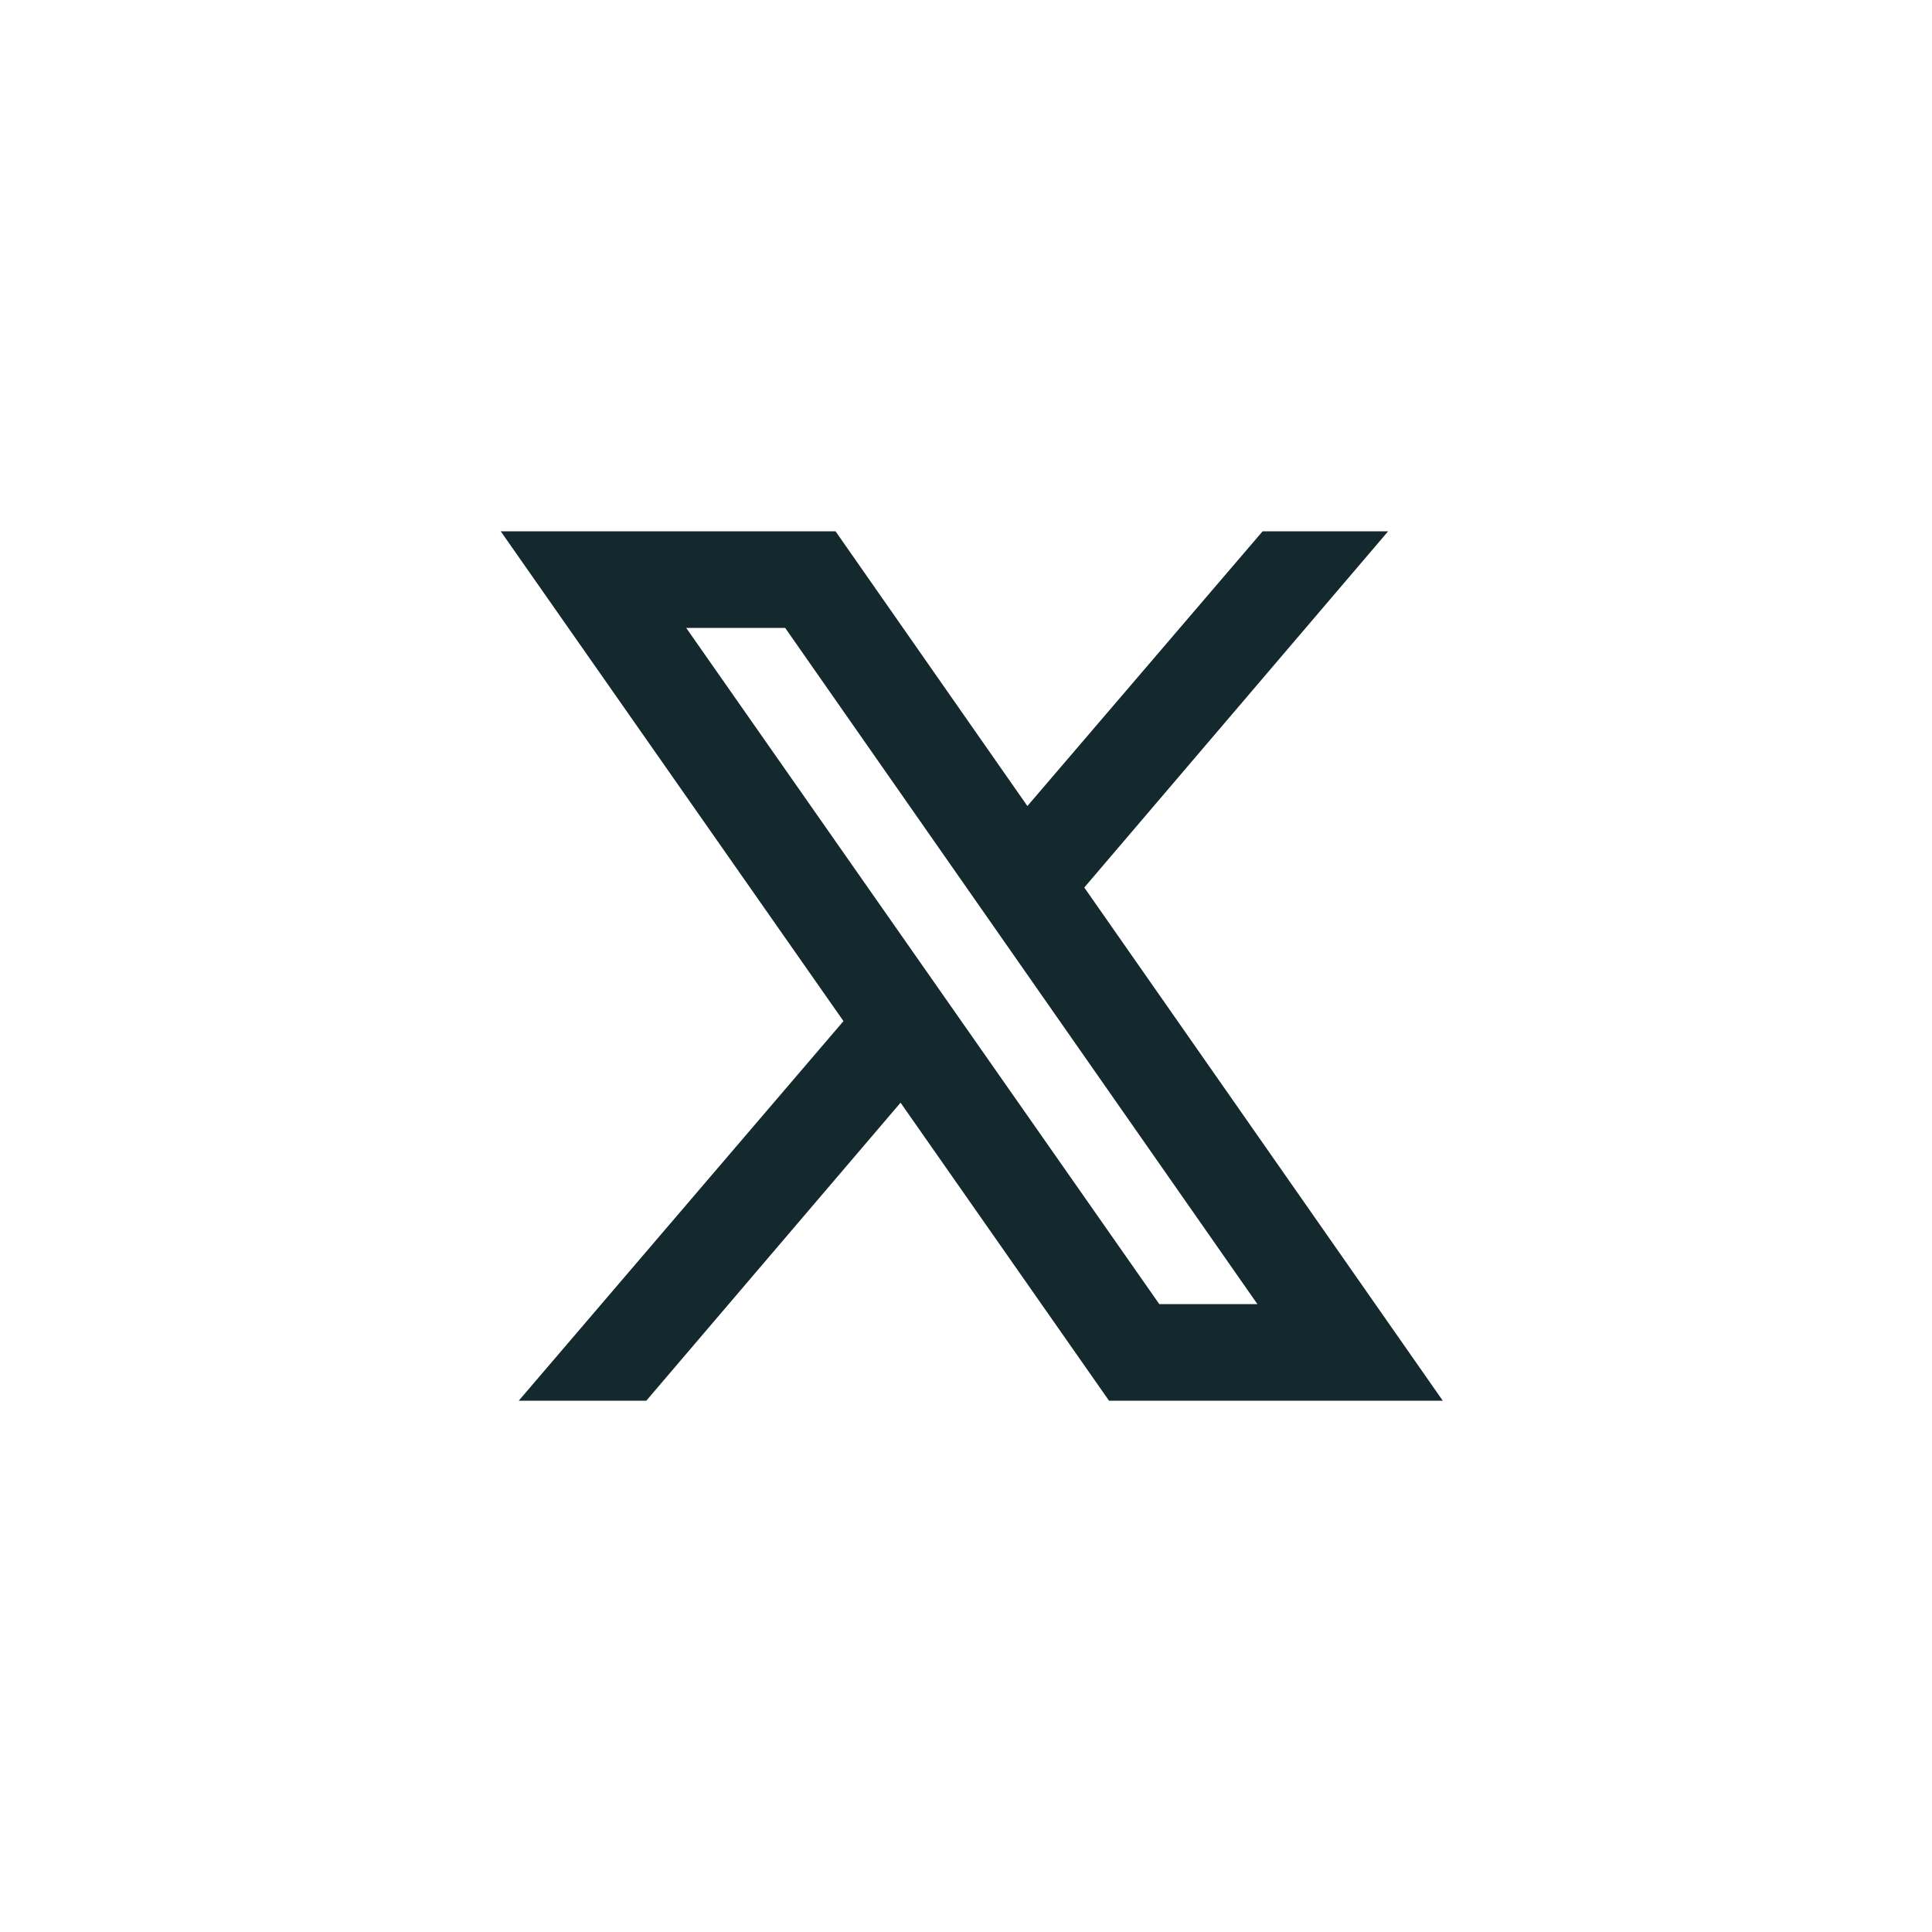
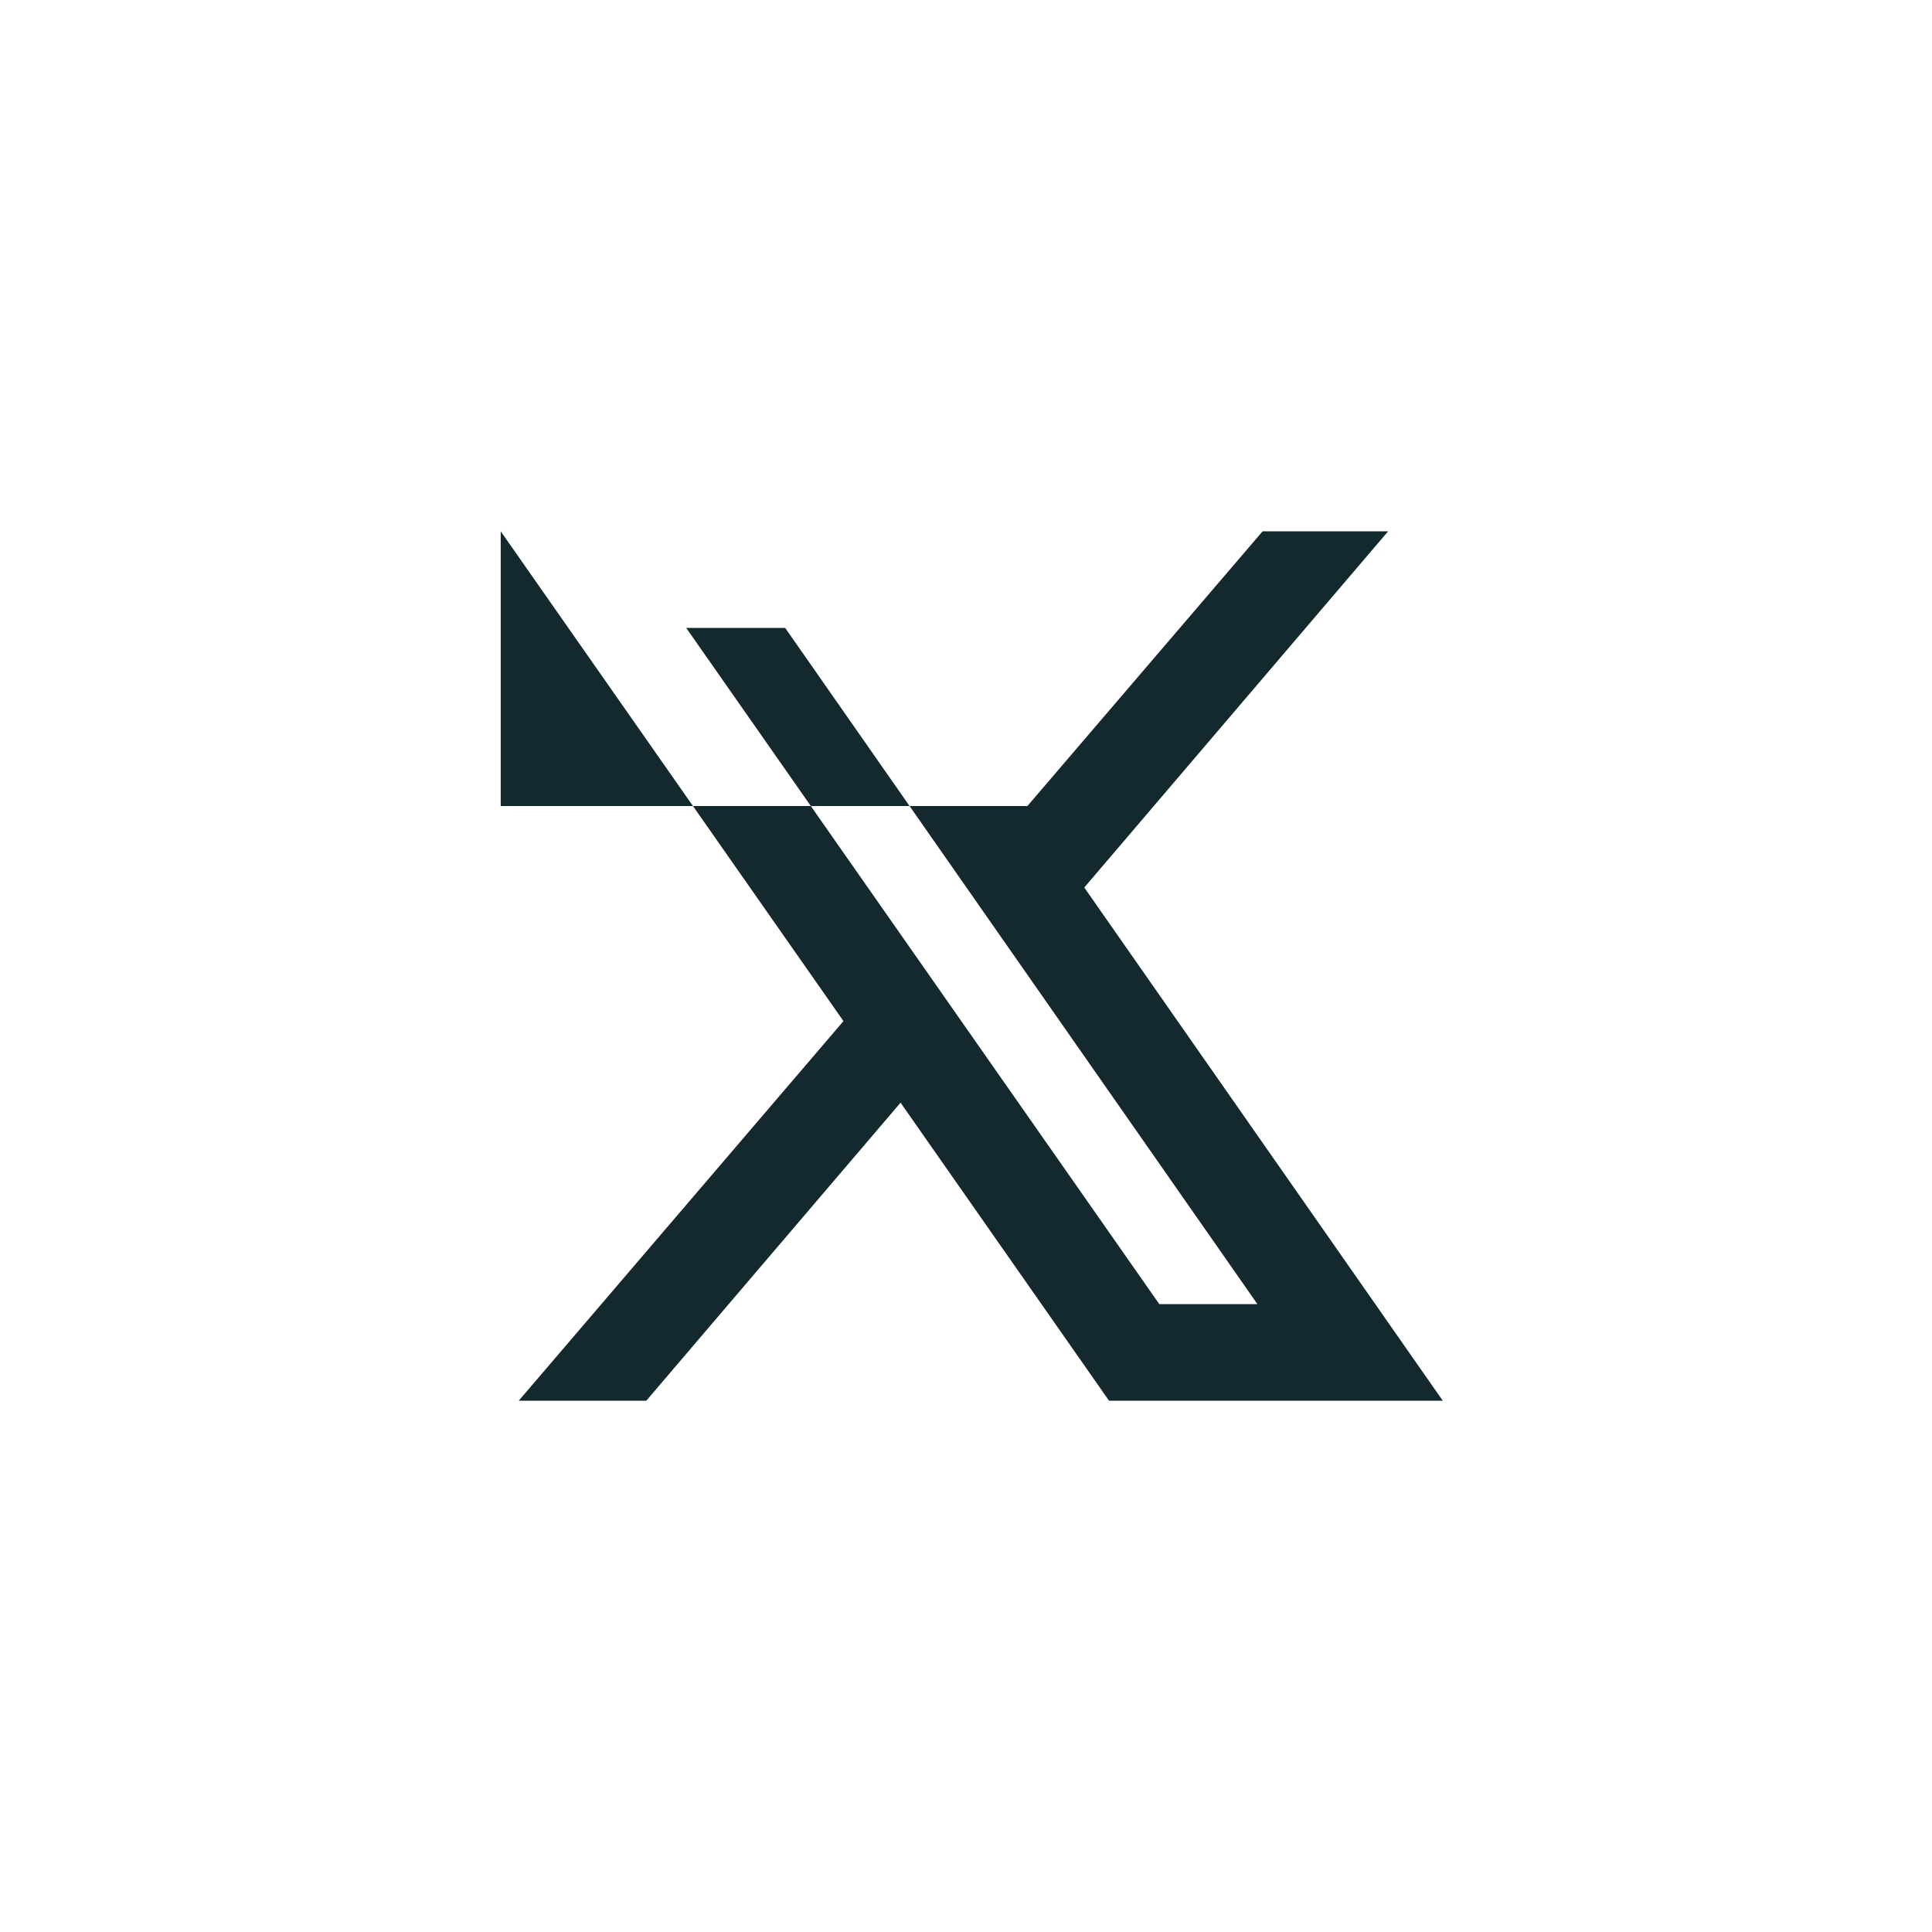
<svg xmlns="http://www.w3.org/2000/svg" width="40" height="40" viewBox="0 0 40 40" fill="none">
-   <path d="M10.367 11L17.463 21.141L10.74 29H13.381L18.645 22.83L22.961 29H29.871L22.449 18.375L28.74 11H26.141L21.271 16.688L17.299 11H10.367ZM14.207 13H16.256L26.033 27H24.002L14.207 13Z" fill="#14292E" />
+   <path d="M10.367 11L17.463 21.141L10.74 29H13.381L18.645 22.83L22.961 29H29.871L22.449 18.375L28.74 11H26.141L21.271 16.688H10.367ZM14.207 13H16.256L26.033 27H24.002L14.207 13Z" fill="#14292E" />
</svg>